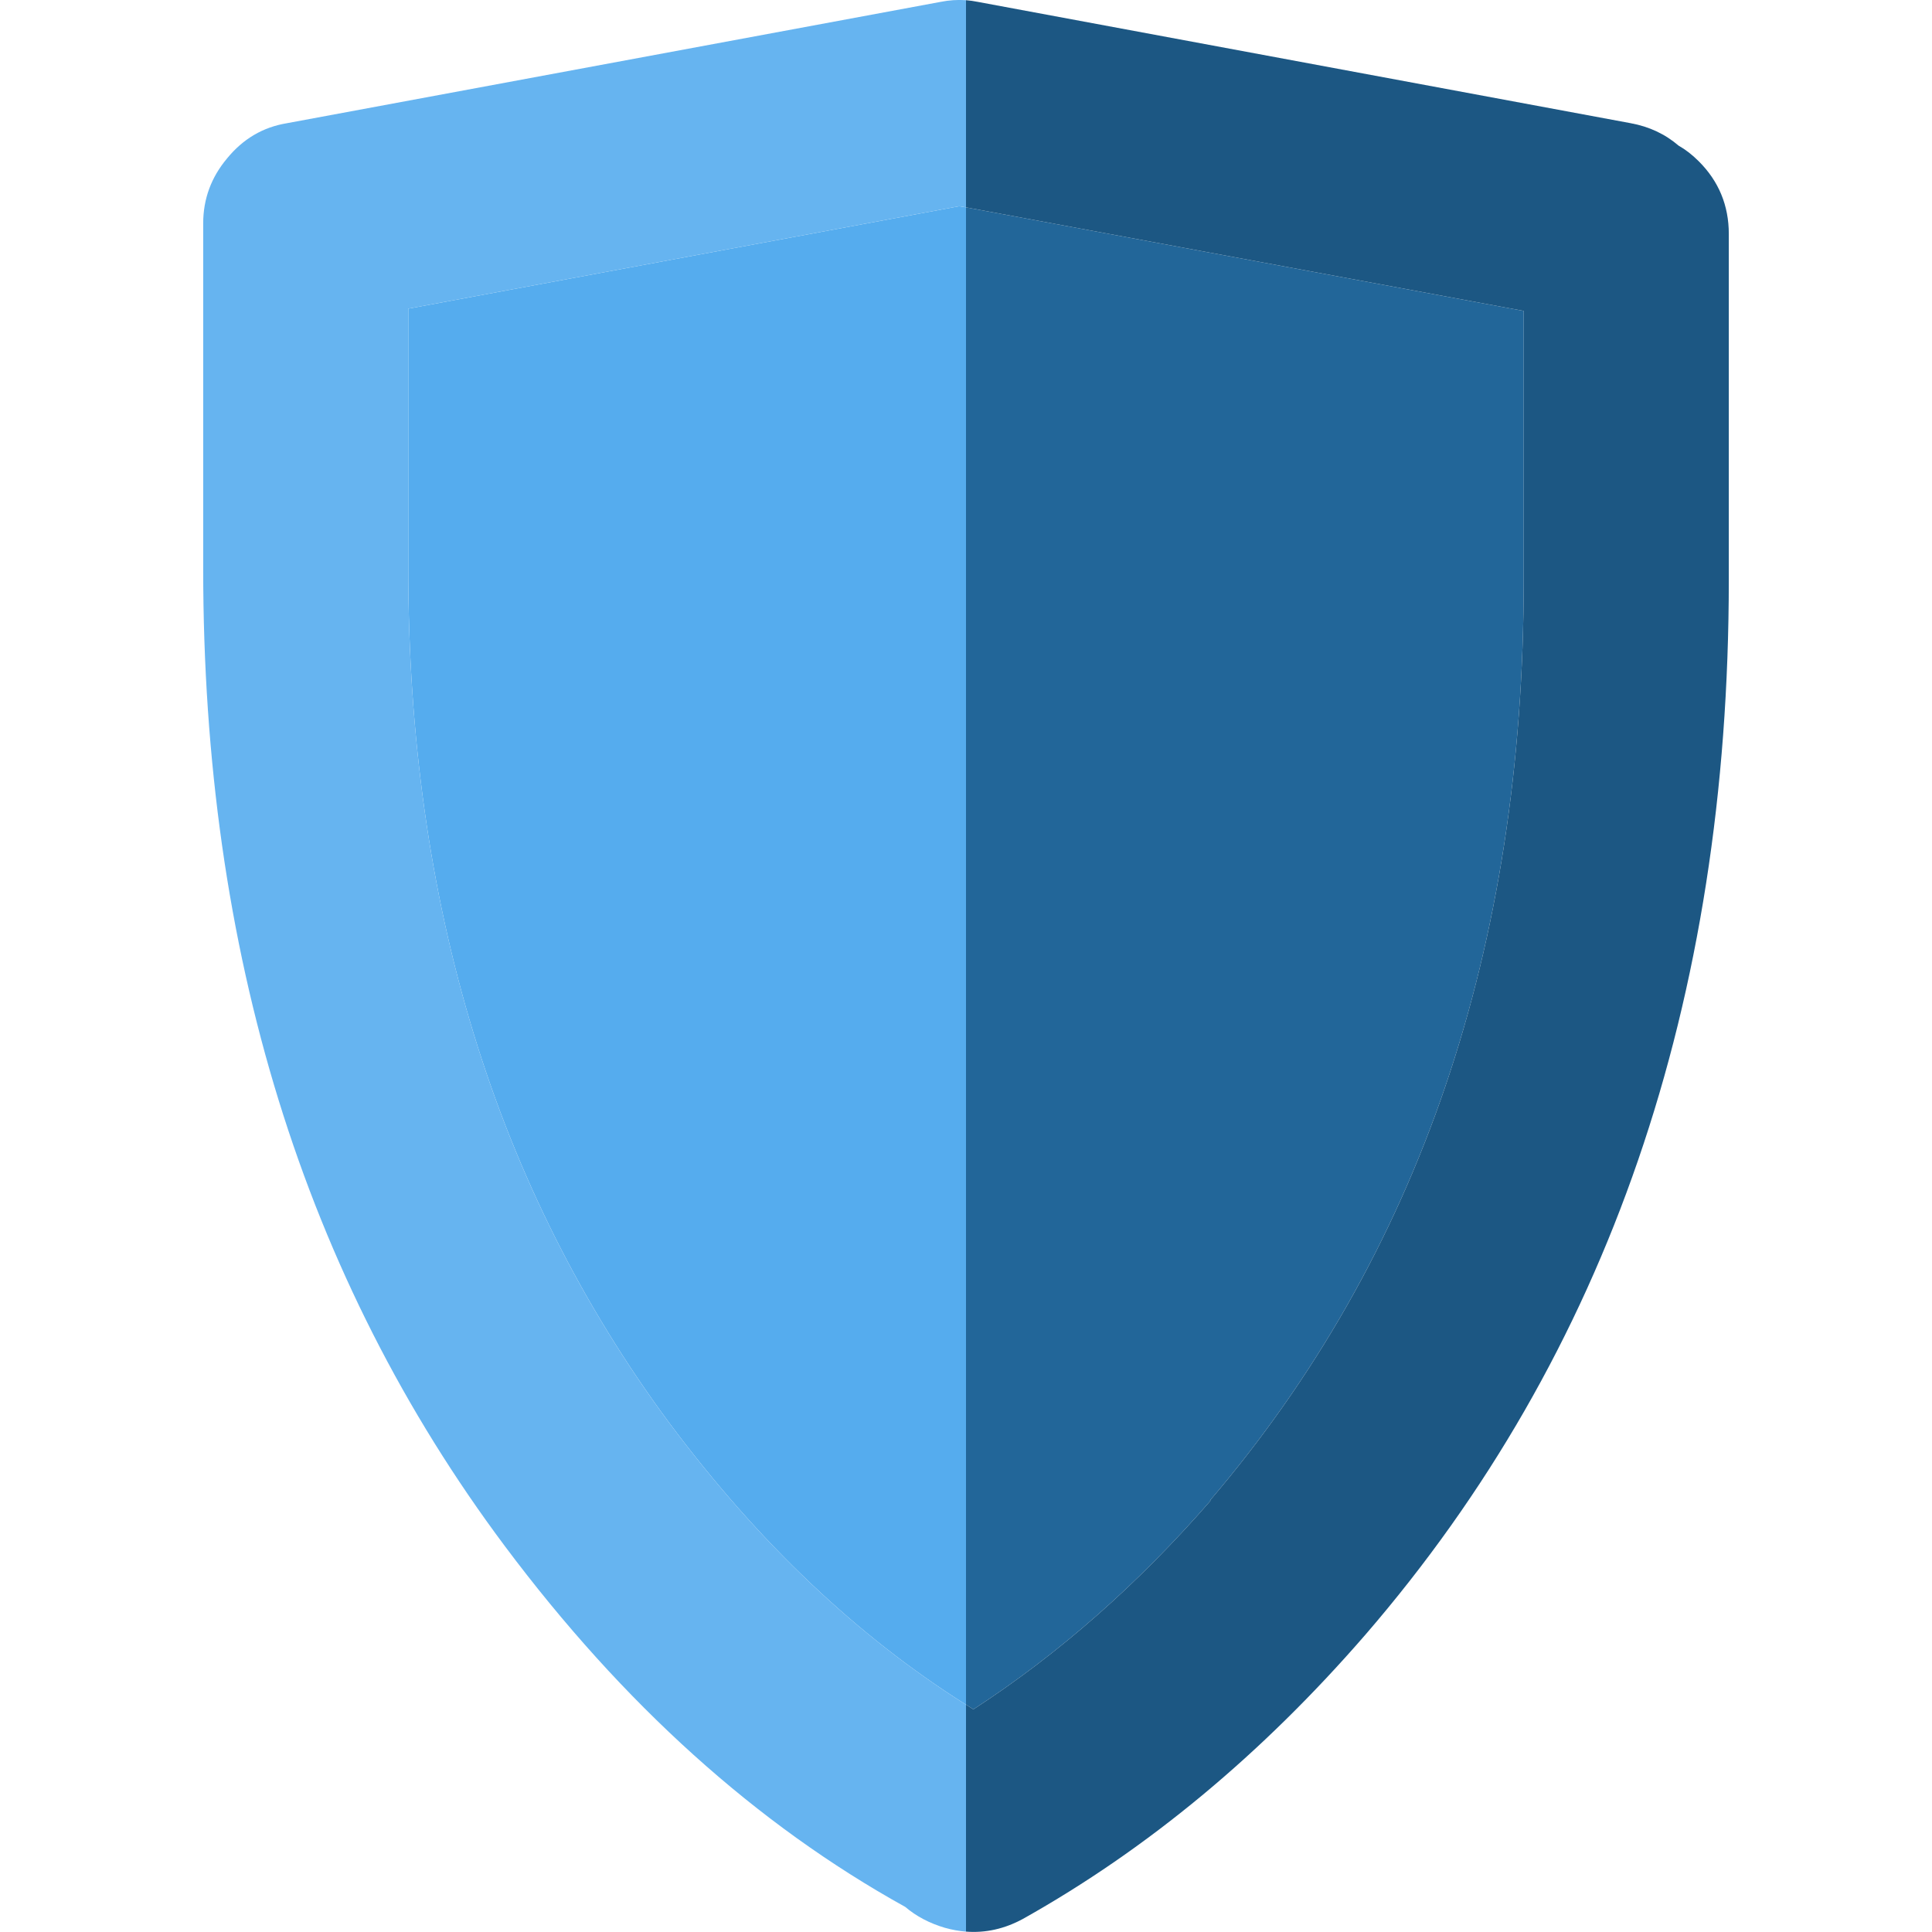
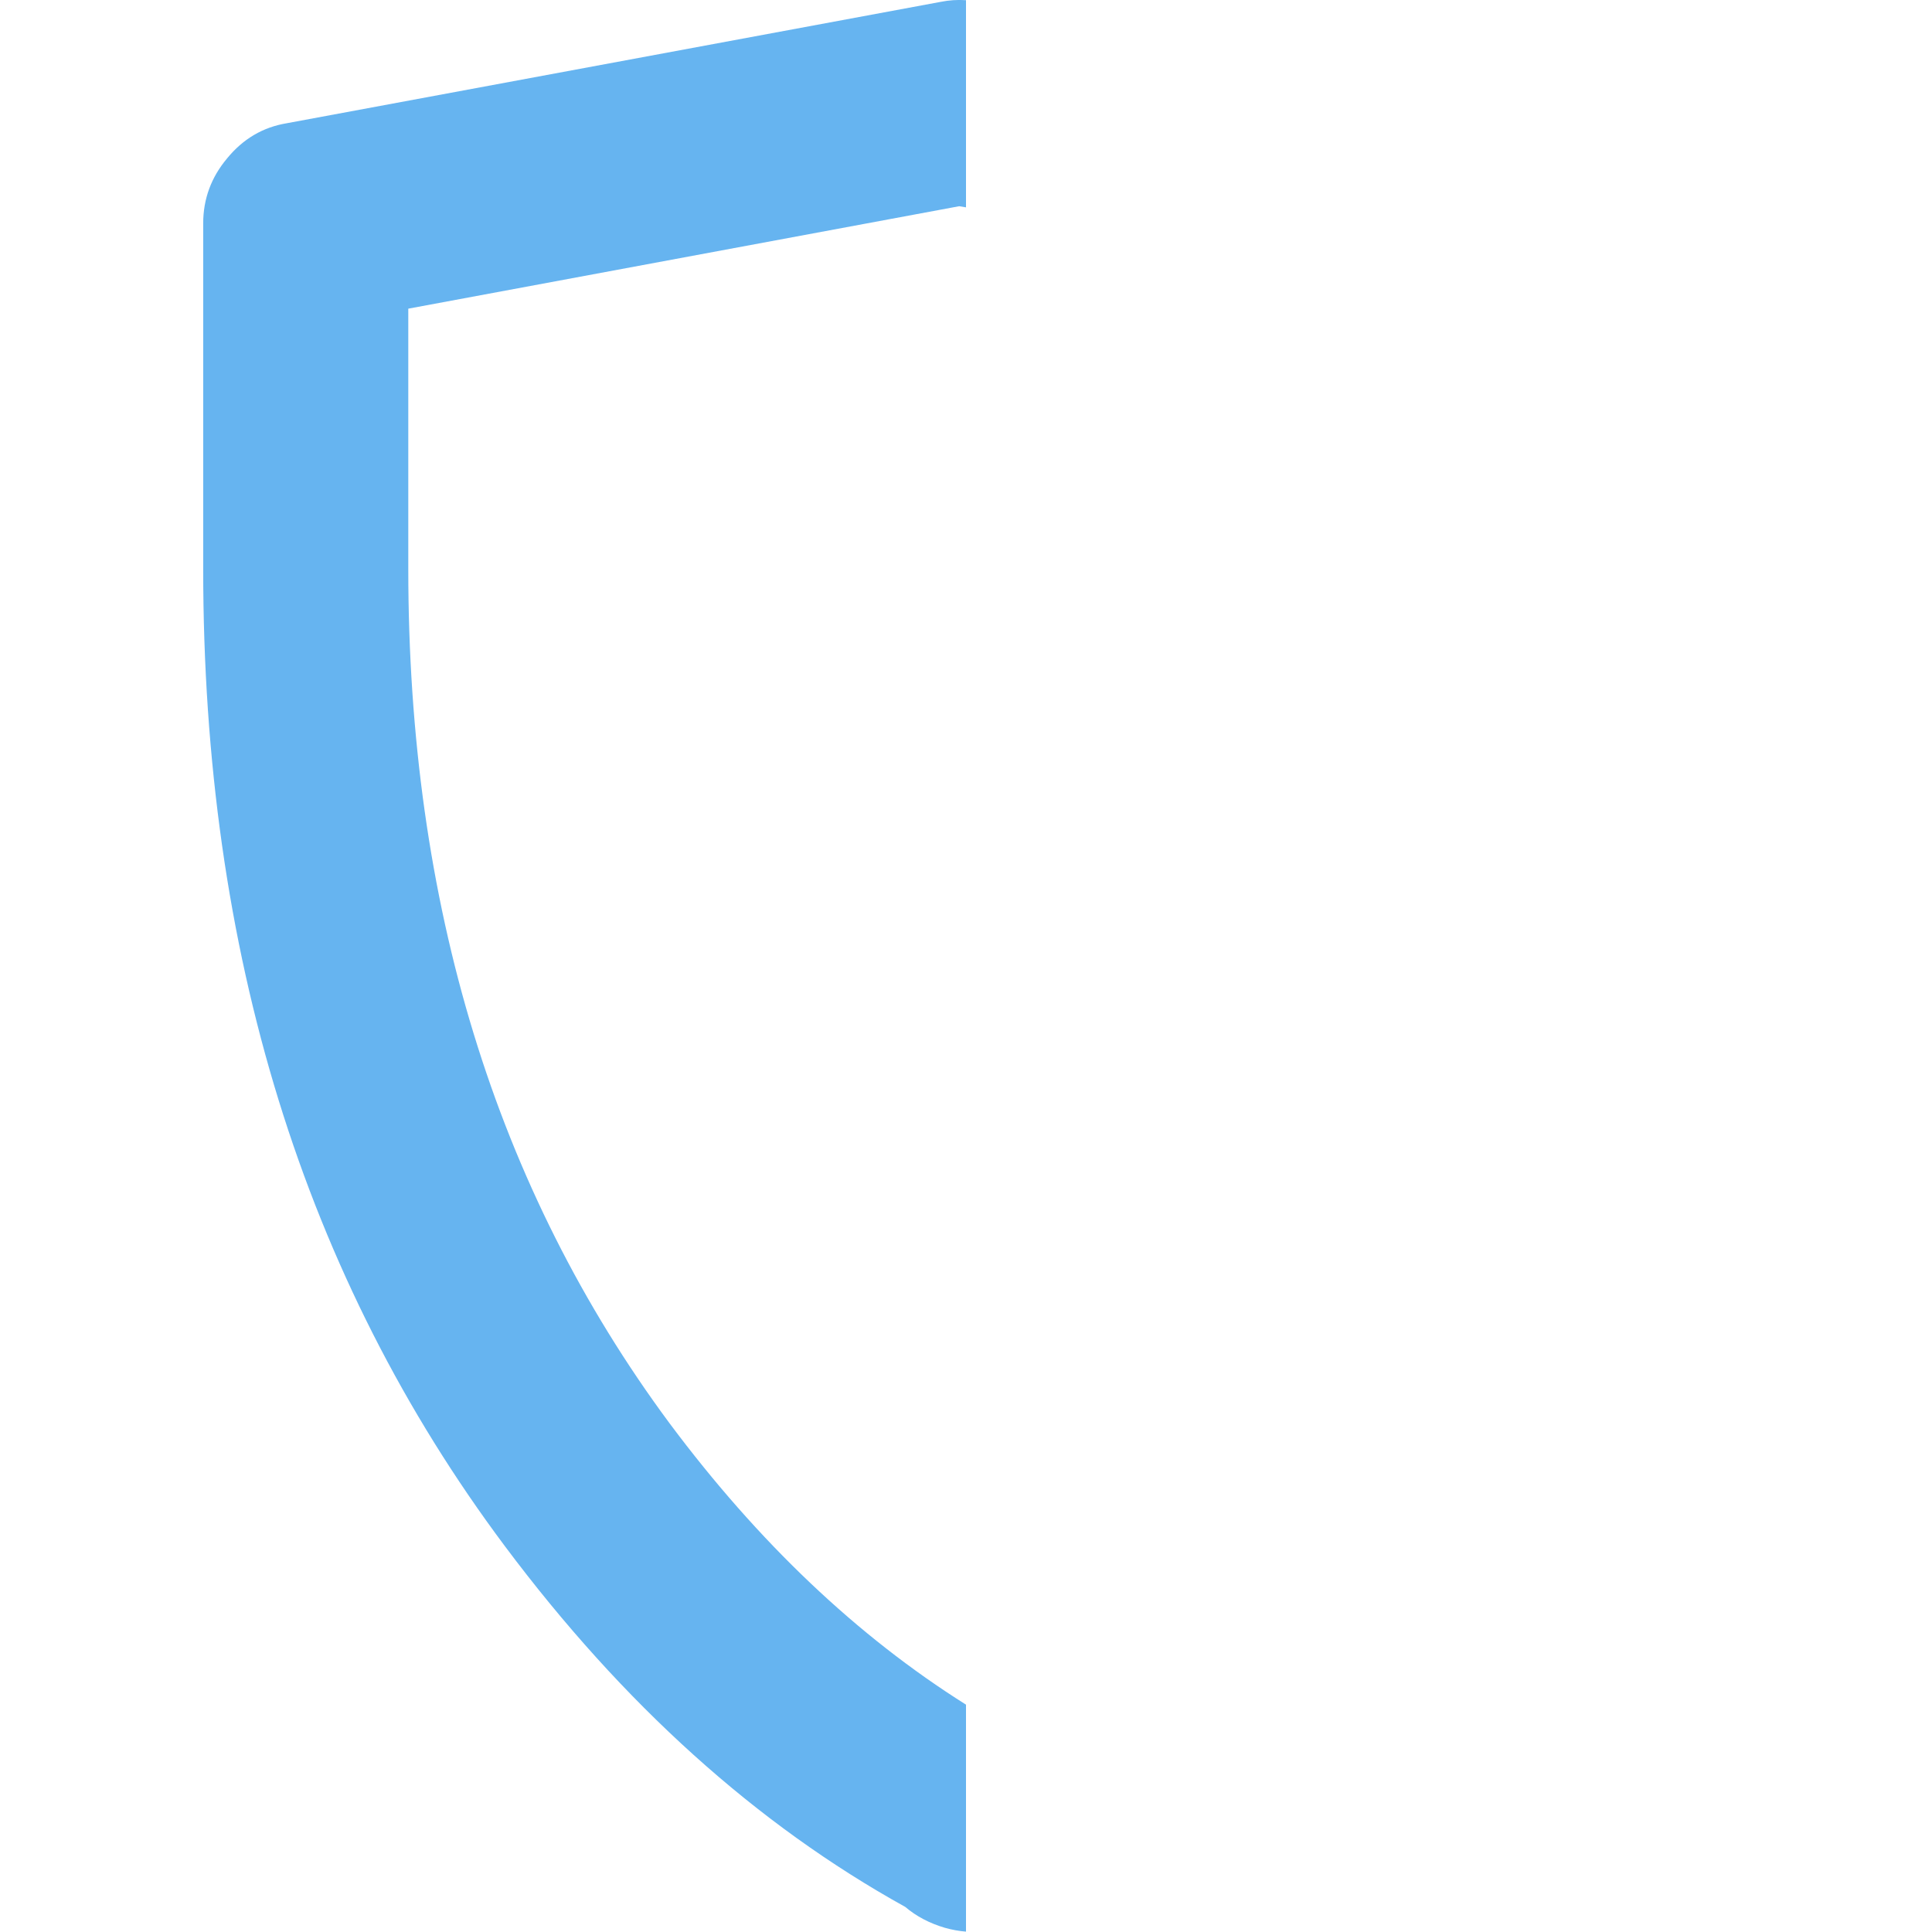
<svg xmlns="http://www.w3.org/2000/svg" xmlns:xlink="http://www.w3.org/1999/xlink" version="1.1" preserveAspectRatio="none" x="0px" y="0px" width="512px" height="512px" viewBox="0 0 512 512">
  <defs>
    <g id="Layer0_0_FILL">
-       <path fill="#55ACEE" stroke="none" d=" M 256 54.95 L 254.2 54.65 108.2 81.8 108.2 150.85 Q 108.2 283.75 177.45 377.2 212.756 424.535 256 451.75 L 256 54.95 Z" />
      <path fill="#66B4F0" stroke="none" d=" M 256 0.05 Q 252.625 -0.182 249.25 0.5 L 76.05 32.65 Q 66.55 34.2 60.2 41.95 53.85 49.5 53.85 59.2 L 53.85 150.85 Q 53.85 302.8 133.8 409.75 180.8 472.6 239.9 505.35 244.3 509.1 250.45 510.9 253.253 511.686 256 511.9 L 256 451.75 Q 212.756 424.535 177.45 377.2 108.2 283.75 108.2 150.85 L 108.2 81.8 254.2 54.65 256 54.95 256 0.05 Z" />
-       <path fill="#226699" stroke="none" d=" M 403.8 153.65 L 403.8 82.4 256 54.95 256 451.75 Q 256.973 452.397 257.95 453 291.9 430.95 320.85 397.65 L 320.65 397.65 Q 403.8 300.25 403.8 153.65 Z" />
-       <path fill="#1C5783" stroke="none" d=" M 444.85 38.6 Q 439.5 34 432.15 32.65 L 259.15 0.5 Q 257.575 0.182 256 0.05 L 256 54.95 403.8 82.4 403.8 153.65 Q 403.8 300.25 320.65 397.65 L 320.85 397.65 Q 291.9 430.95 257.95 453 256.973 452.397 256 451.75 L 256 511.9 Q 263.743 512.499 271.05 508.55 320.65 480.75 361.9 433.15 458.15 321.65 458.15 153.65 L 458.15 62 Q 458.15 50.7 450.2 42.75 447.6 40.15 444.85 38.6 Z" />
    </g>
  </defs>
  <g transform="matrix( 1, 0, 0, 1, 0,0) ">
    <use xlink:href="#Layer0_0_FILL" />
  </g>
</svg>